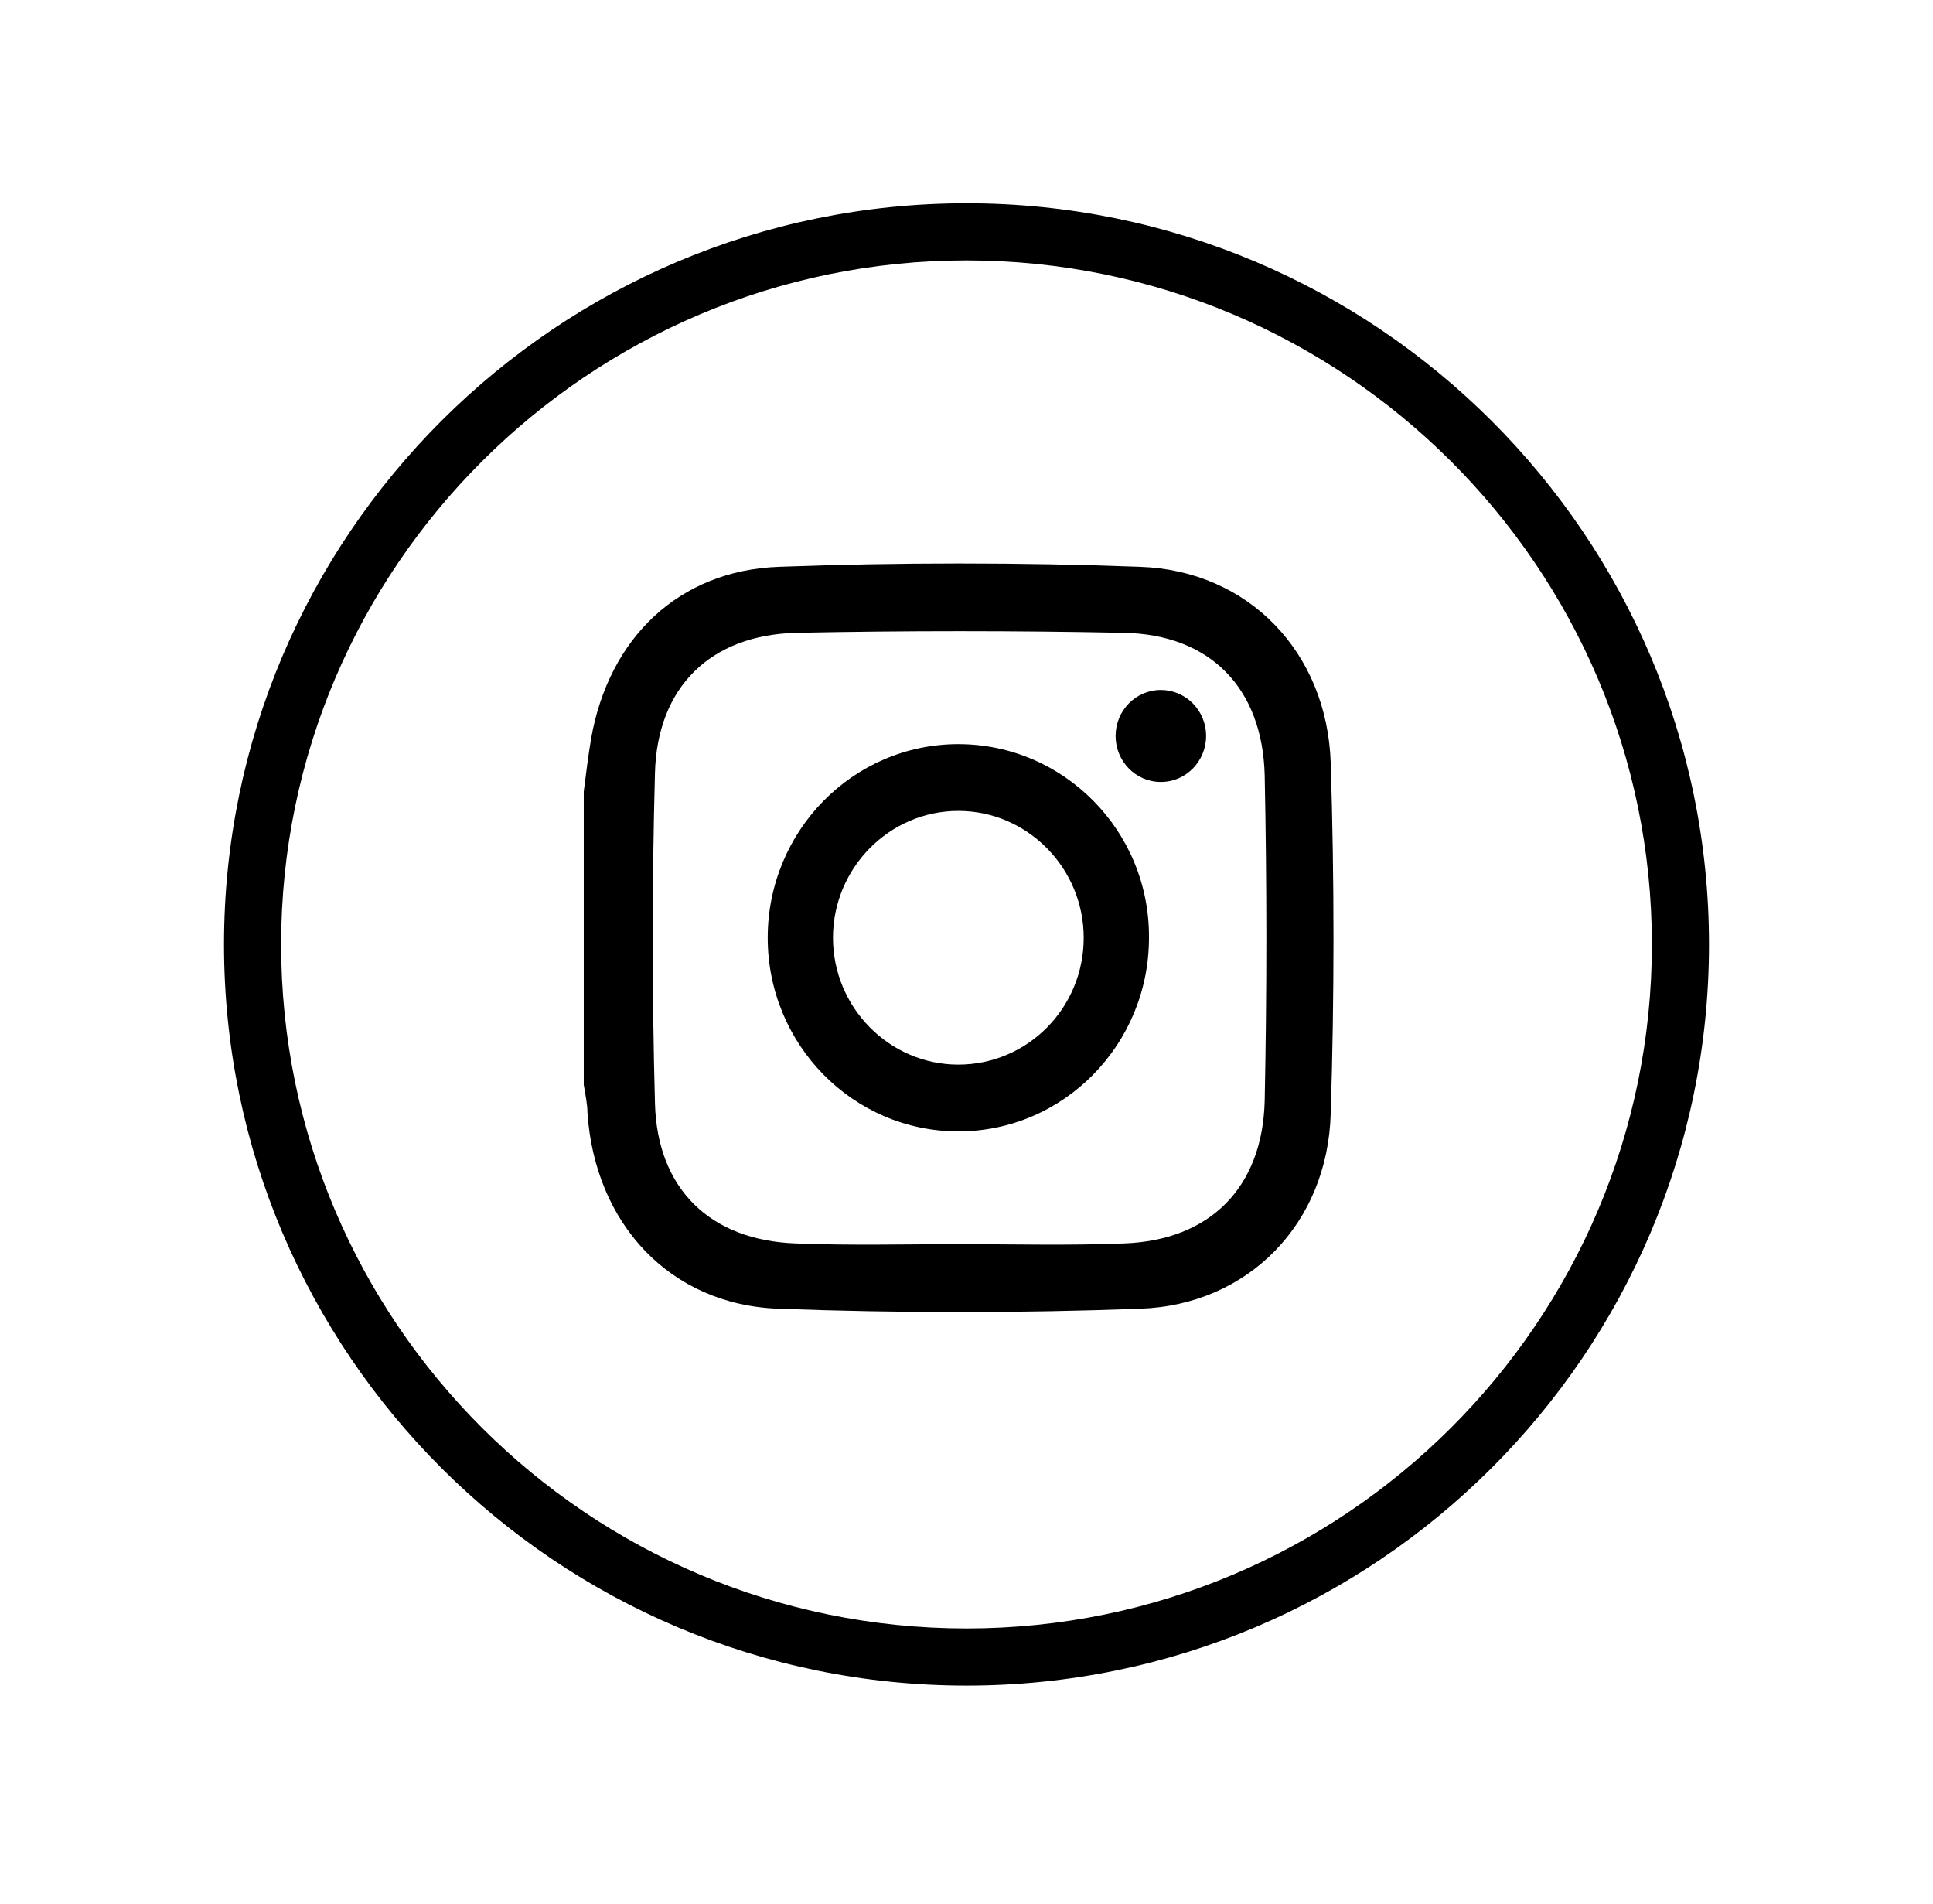
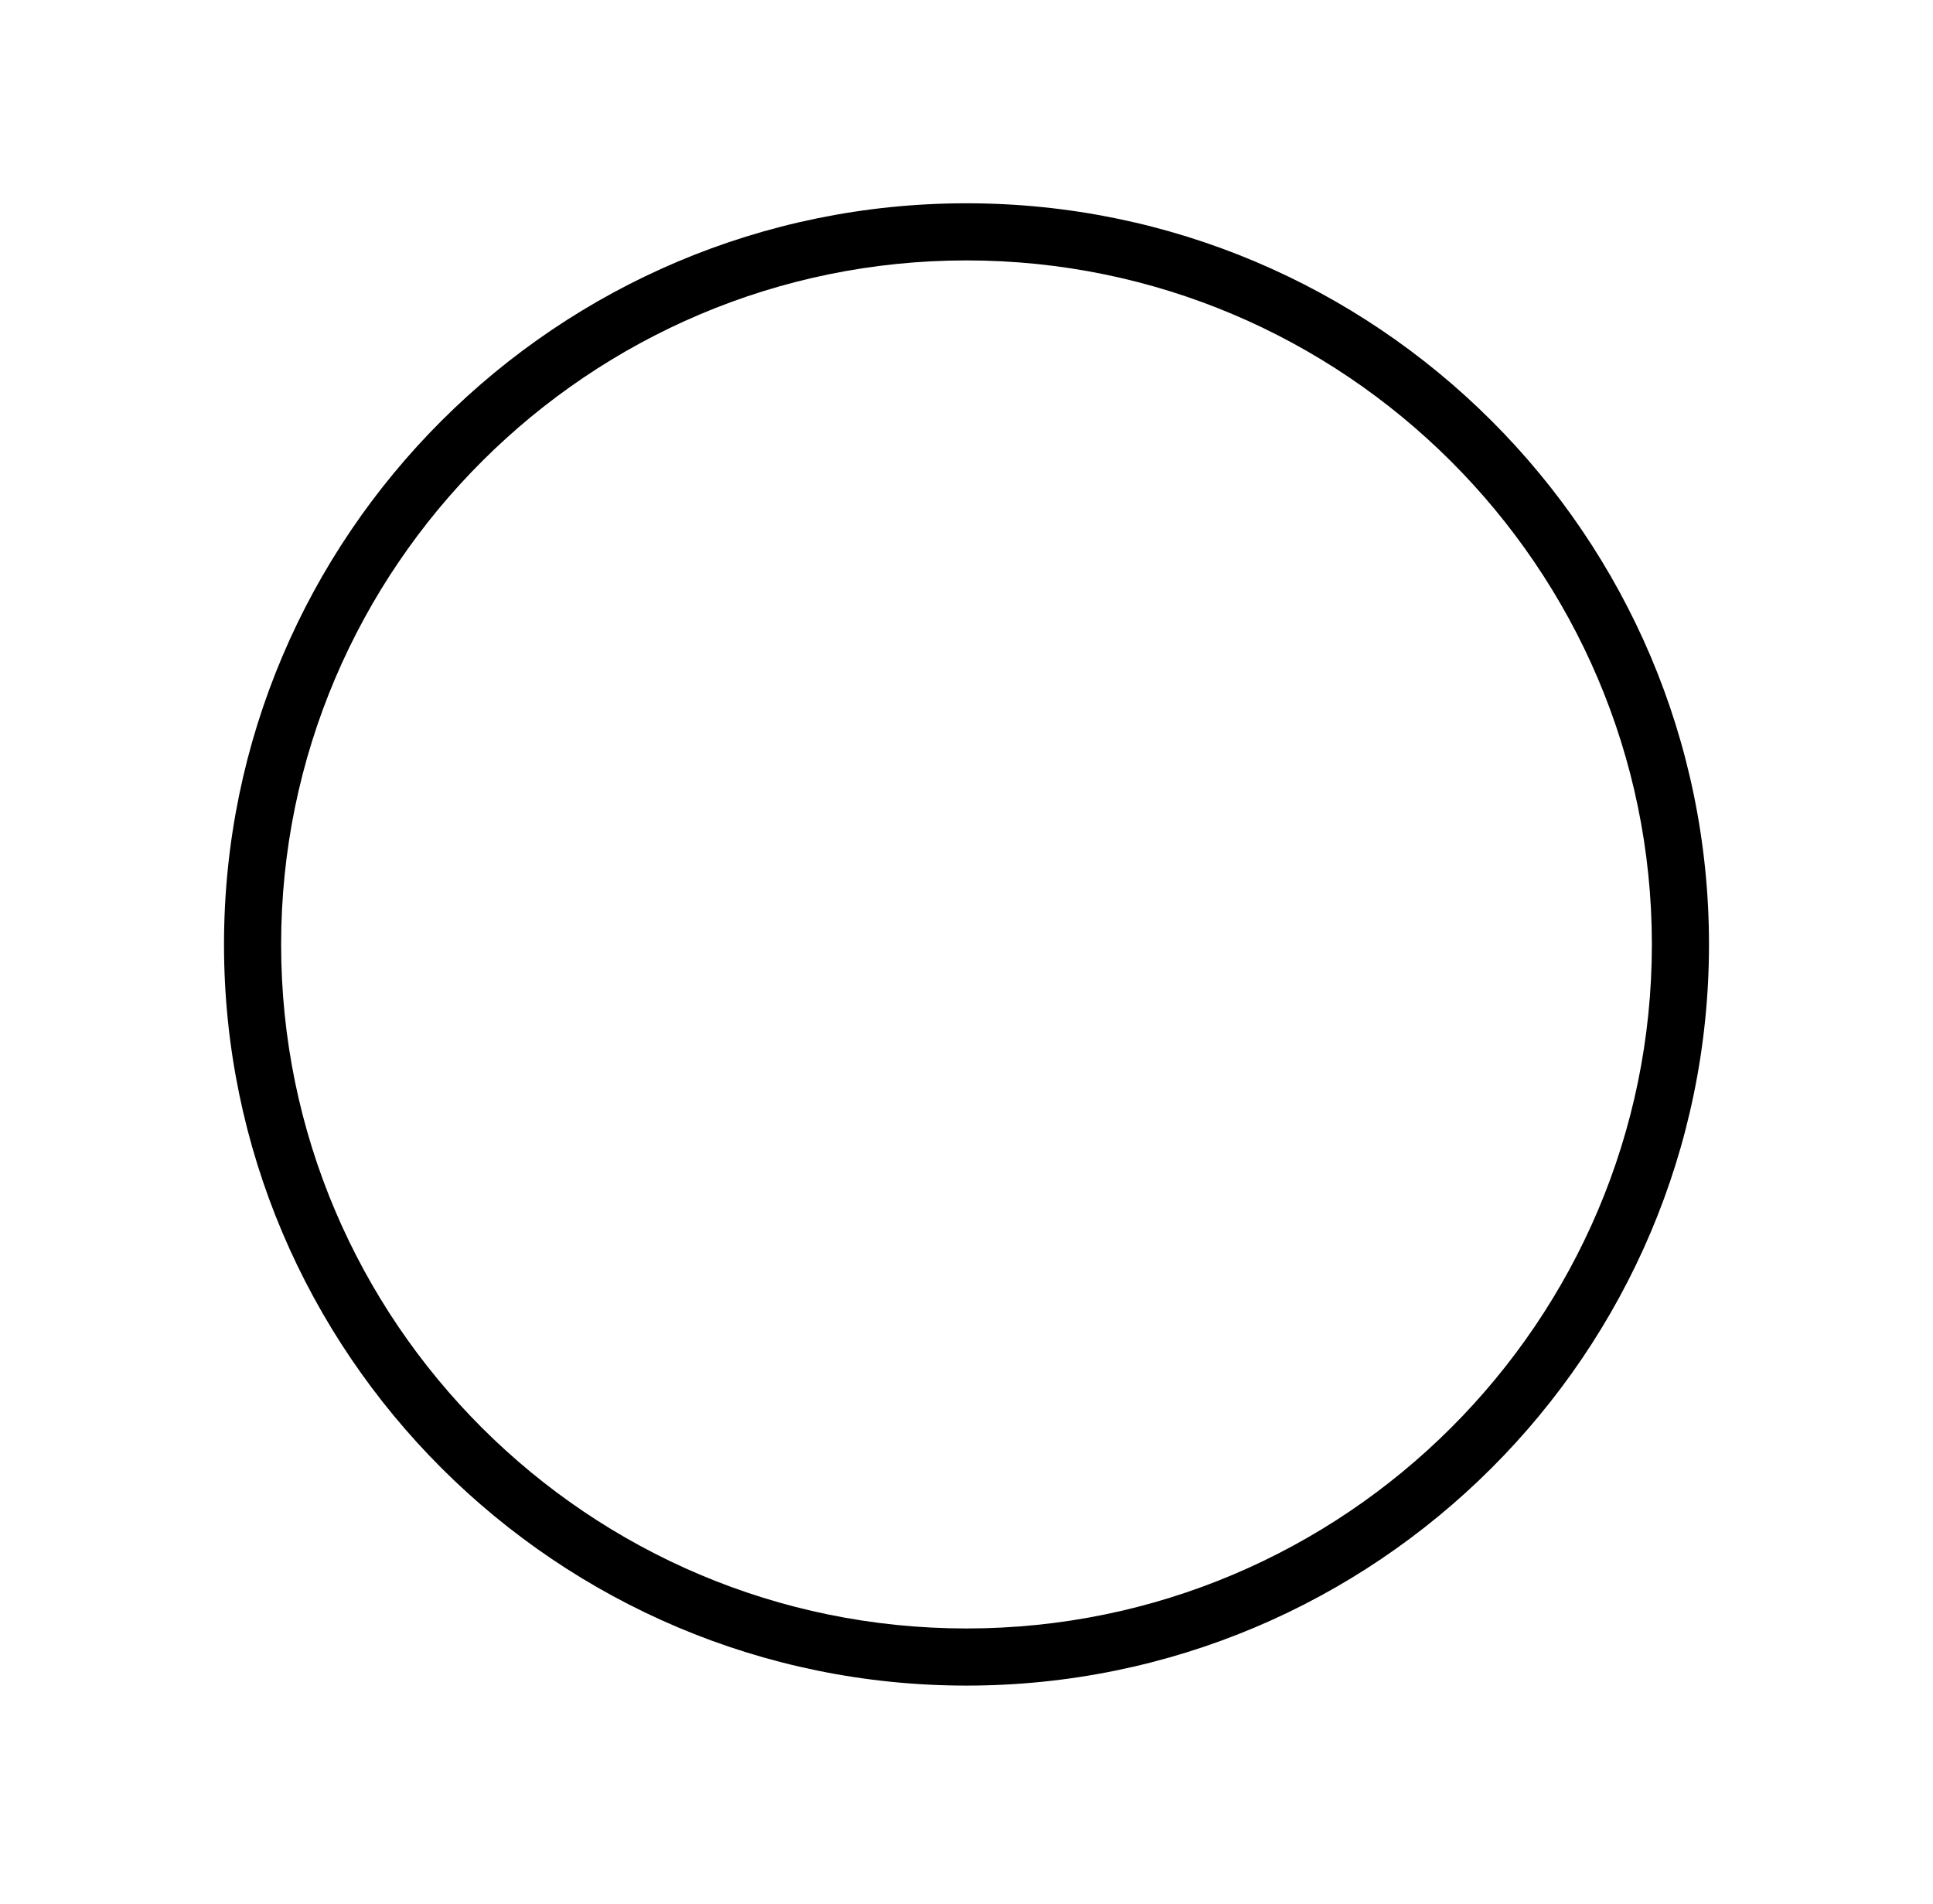
<svg xmlns="http://www.w3.org/2000/svg" version="1.1" id="Calque_1" x="0px" y="0px" viewBox="0 0 260.6 256.6" style="enable-background:new 0 0 260.6 256.6;" xml:space="preserve">
  <g>
    <path d="M130.3,27.4c-55.2,0-100.1,44.8-100.1,99.9s44.9,99.9,100.1,99.9s100.1-44.8,100.1-99.9S185.5,27.4,130.3,27.4z    M130.3,219.5c-51,0-92.4-41.4-92.4-92.2s41.5-92.2,92.4-92.2s92.4,41.4,92.4,92.2S181.3,219.5,130.3,219.5z" />
-     <path d="M153.7,76.4c-16.2-0.6-32.5-0.6-48.7,0C91.5,76.9,82.1,86,79.7,99.5c-0.4,2.4-0.7,4.8-1,7.2c0,13.2,0,26.3,0,39.5   c0.2,1.3,0.5,2.6,0.5,3.8c1,14.9,11.1,25.9,25.8,26.4c16.2,0.6,32.5,0.6,48.7,0c14.6-0.5,25.3-11.5,25.7-26.3   c0.5-15.8,0.5-31.5,0-47.3C178.9,87.9,168.3,76.9,153.7,76.4z M170.5,148.4c-0.3,11.7-7.4,18.8-19,19.2c-7.4,0.3-14.8,0.1-22.2,0.1   c-7.3,0-14.6,0.2-22-0.1c-11.5-0.4-18.7-7.3-19-18.9c-0.4-14.8-0.4-29.7,0-44.5c0.3-11.6,7.5-18.6,19-18.9   c14.7-0.3,29.5-0.3,44.2,0c11.6,0.2,18.7,7.4,19,19.2C170.8,119.1,170.8,133.7,170.5,148.4z" />
-     <path d="M129.2,100.3c-14.2,0-25.7,11.7-25.7,26.1c0,14.4,11.5,26.1,25.7,26.1c14.2,0,25.7-11.7,25.7-26.1   C155,112,143.4,100.3,129.2,100.3z M129.2,143.5c-9.3,0-16.9-7.7-16.9-17.1c0-9.4,7.6-17.1,16.9-17.1c9.3,0,16.9,7.7,16.9,17.1   C146.1,135.9,138.5,143.5,129.2,143.5z" />
-     <path d="M156.5,93c-3.4,0-6.1,2.8-6.1,6.2c0,3.4,2.7,6.2,6.1,6.2c3.4,0,6.1-2.8,6.1-6.2C162.6,95.7,159.8,93,156.5,93z" />
  </g>
</svg>